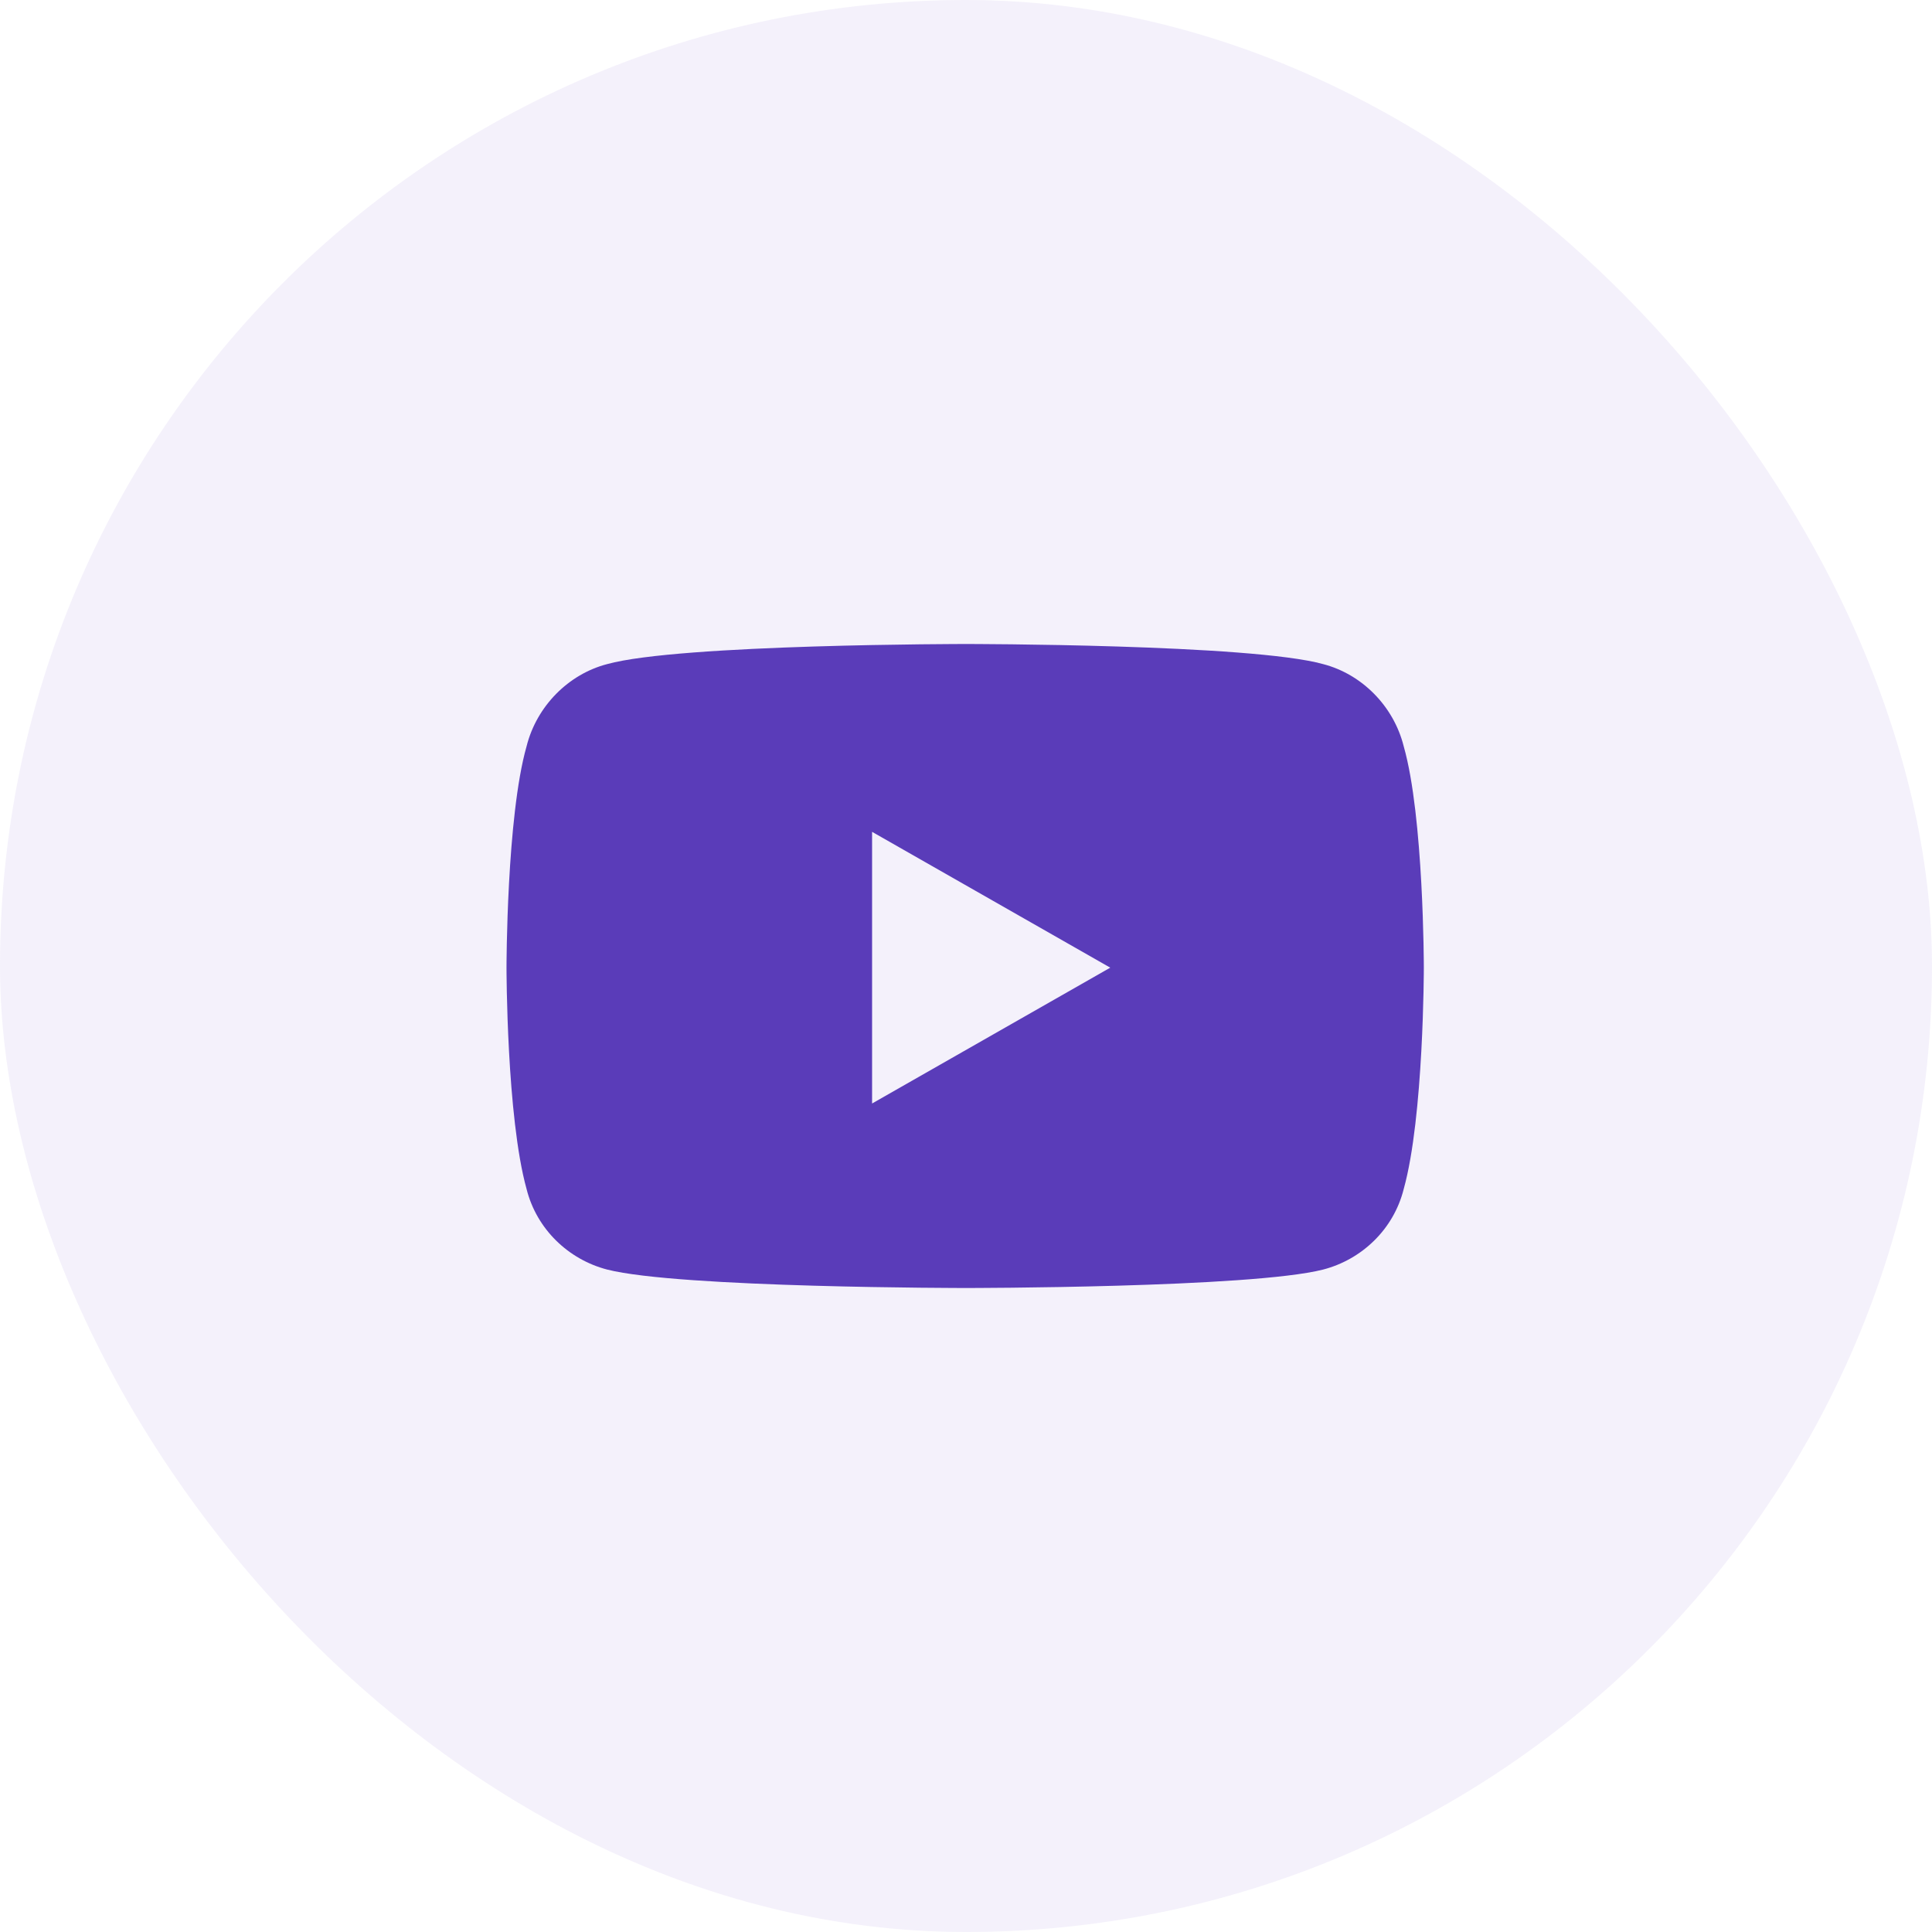
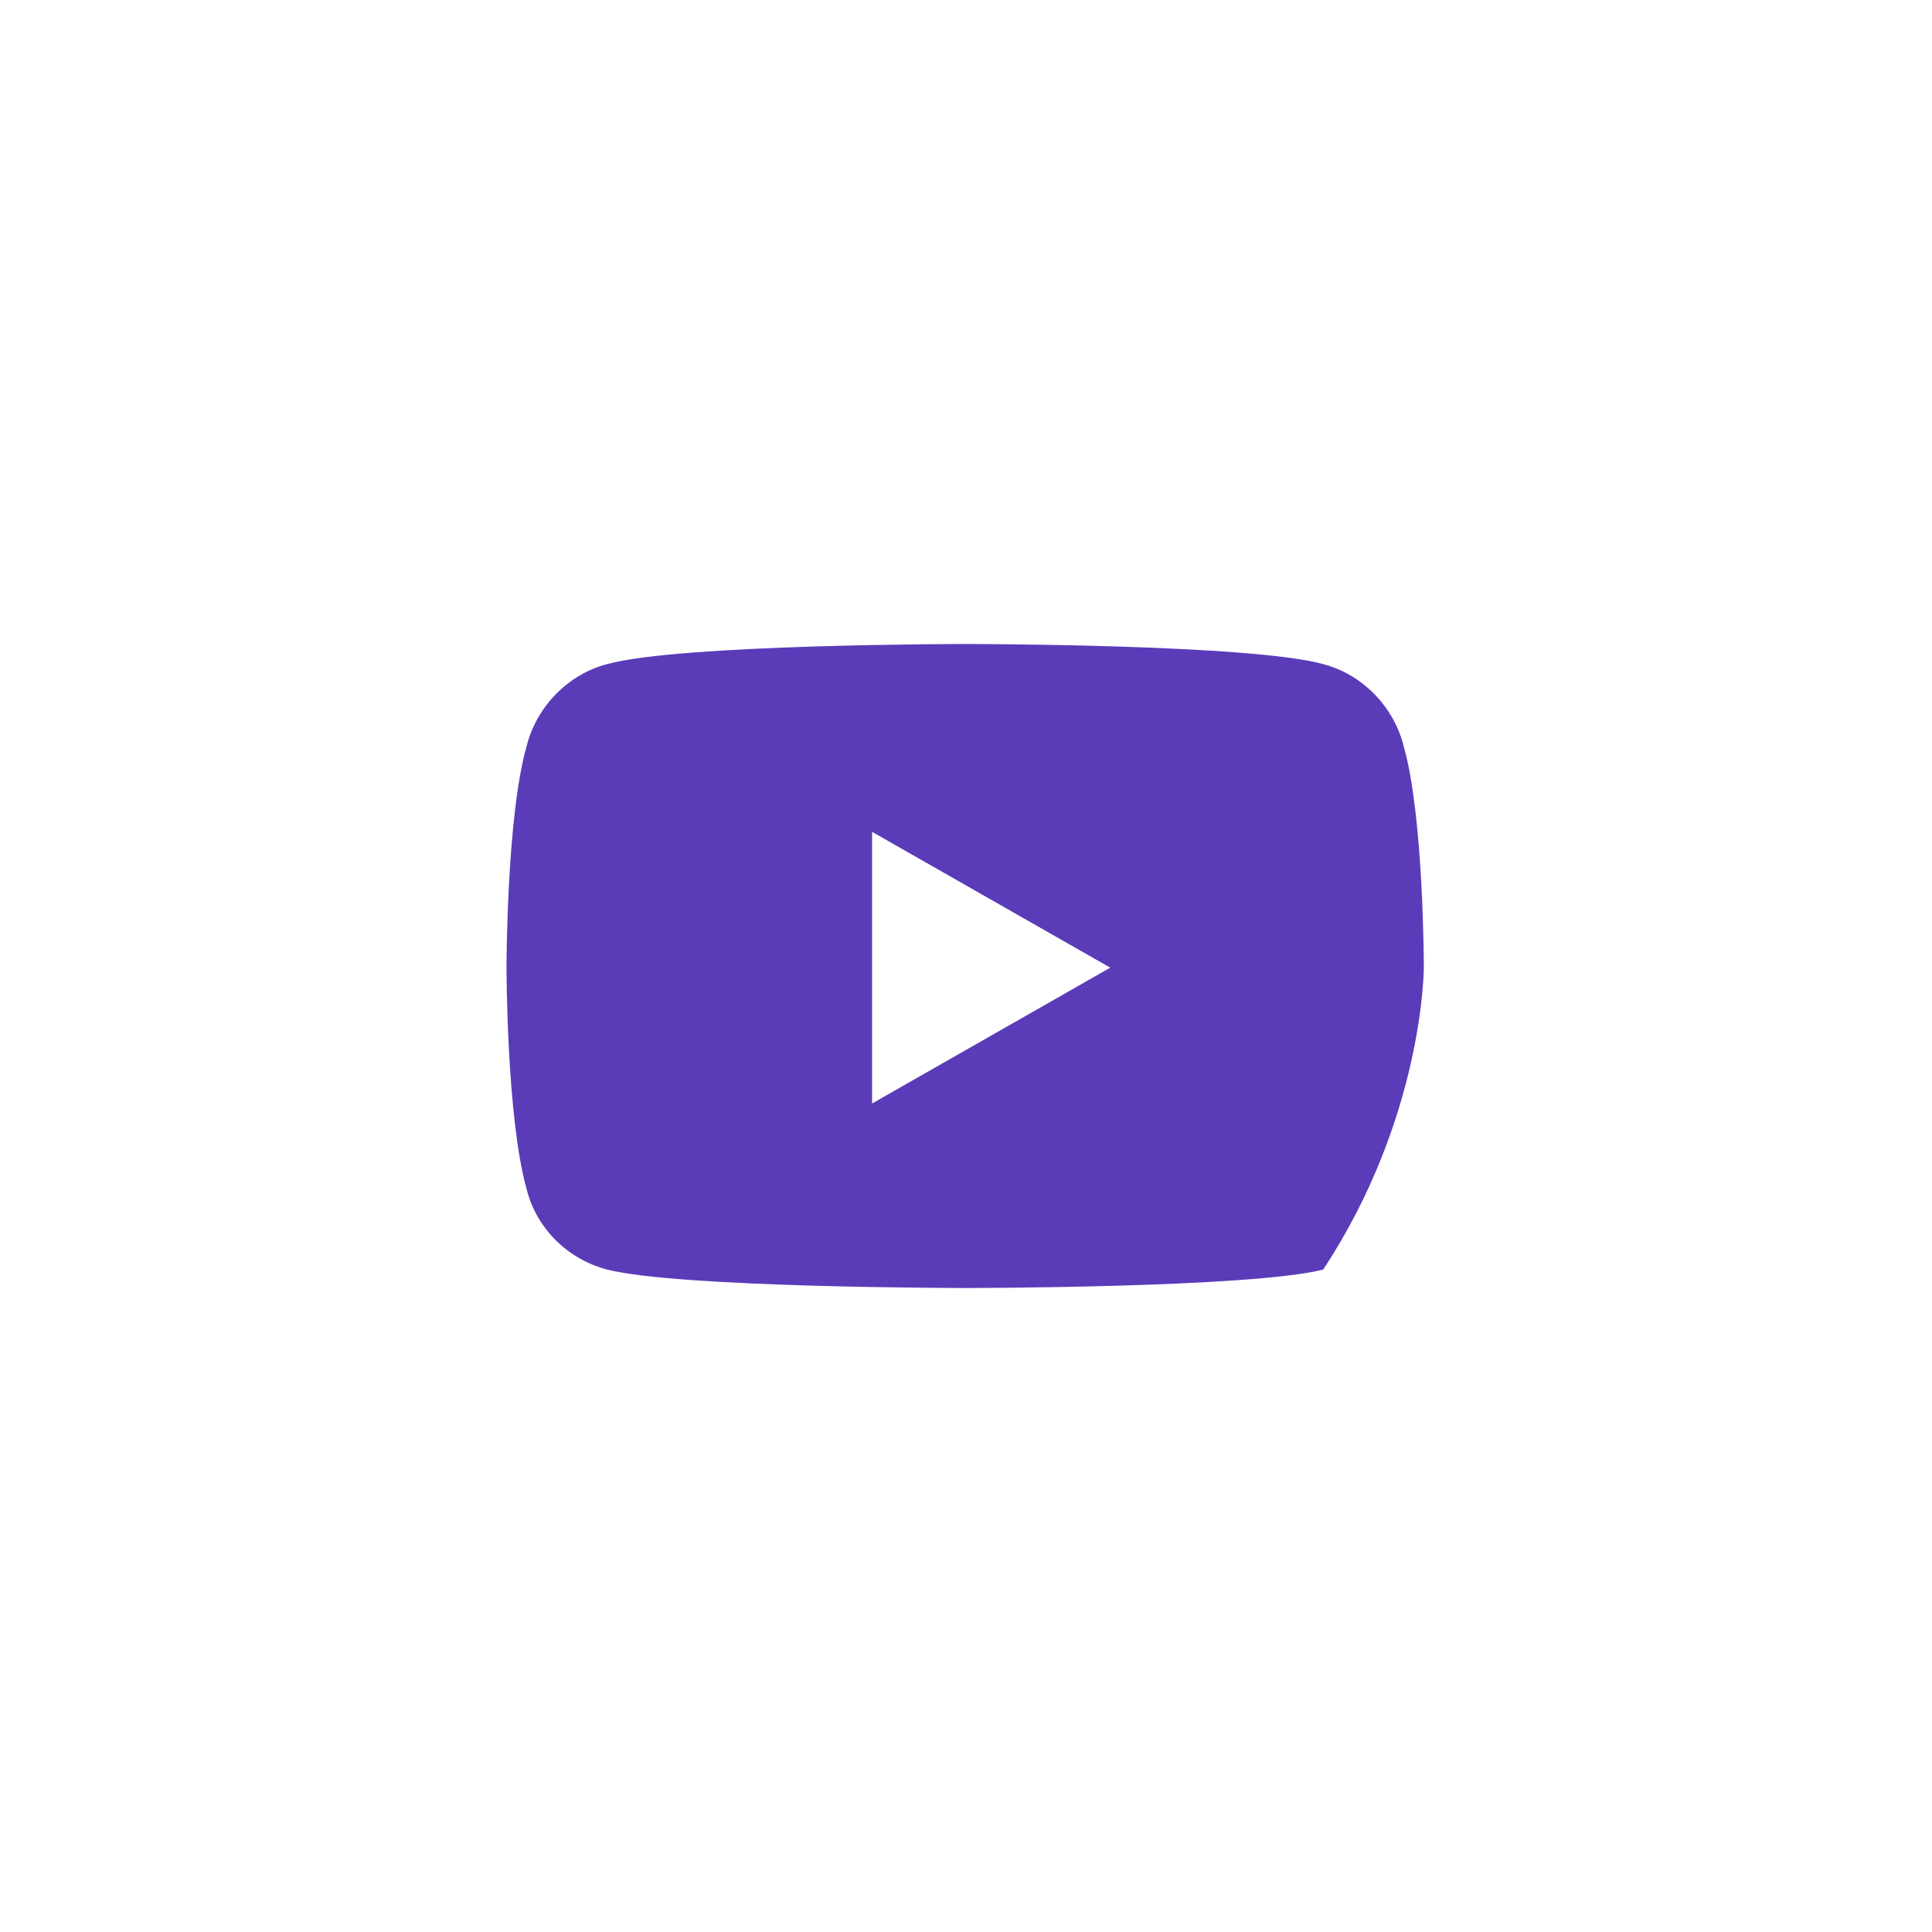
<svg xmlns="http://www.w3.org/2000/svg" width="36" height="36" viewBox="0 0 36 36" fill="none">
-   <rect width="36" height="36" rx="18" fill="#D8D1F0" fill-opacity="0.3" />
-   <path d="M26.156 13.906C25.969 13.156 25.375 12.562 24.656 12.375C23.312 12 18 12 18 12C18 12 12.656 12 11.312 12.375C10.594 12.562 10 13.156 9.812 13.906C9.438 15.219 9.438 18.031 9.438 18.031C9.438 18.031 9.438 20.812 9.812 22.156C10 22.906 10.594 23.469 11.312 23.656C12.656 24 18 24 18 24C18 24 23.312 24 24.656 23.656C25.375 23.469 25.969 22.906 26.156 22.156C26.531 20.812 26.531 18.031 26.531 18.031C26.531 18.031 26.531 15.219 26.156 13.906ZM16.25 20.562V15.5L20.688 18.031L16.25 20.562Z" fill="#5A3CB9" />
+   <path d="M26.156 13.906C25.969 13.156 25.375 12.562 24.656 12.375C23.312 12 18 12 18 12C18 12 12.656 12 11.312 12.375C10.594 12.562 10 13.156 9.812 13.906C9.438 15.219 9.438 18.031 9.438 18.031C9.438 18.031 9.438 20.812 9.812 22.156C10 22.906 10.594 23.469 11.312 23.656C12.656 24 18 24 18 24C18 24 23.312 24 24.656 23.656C26.531 20.812 26.531 18.031 26.531 18.031C26.531 18.031 26.531 15.219 26.156 13.906ZM16.25 20.562V15.5L20.688 18.031L16.25 20.562Z" fill="#5A3CB9" />
</svg>